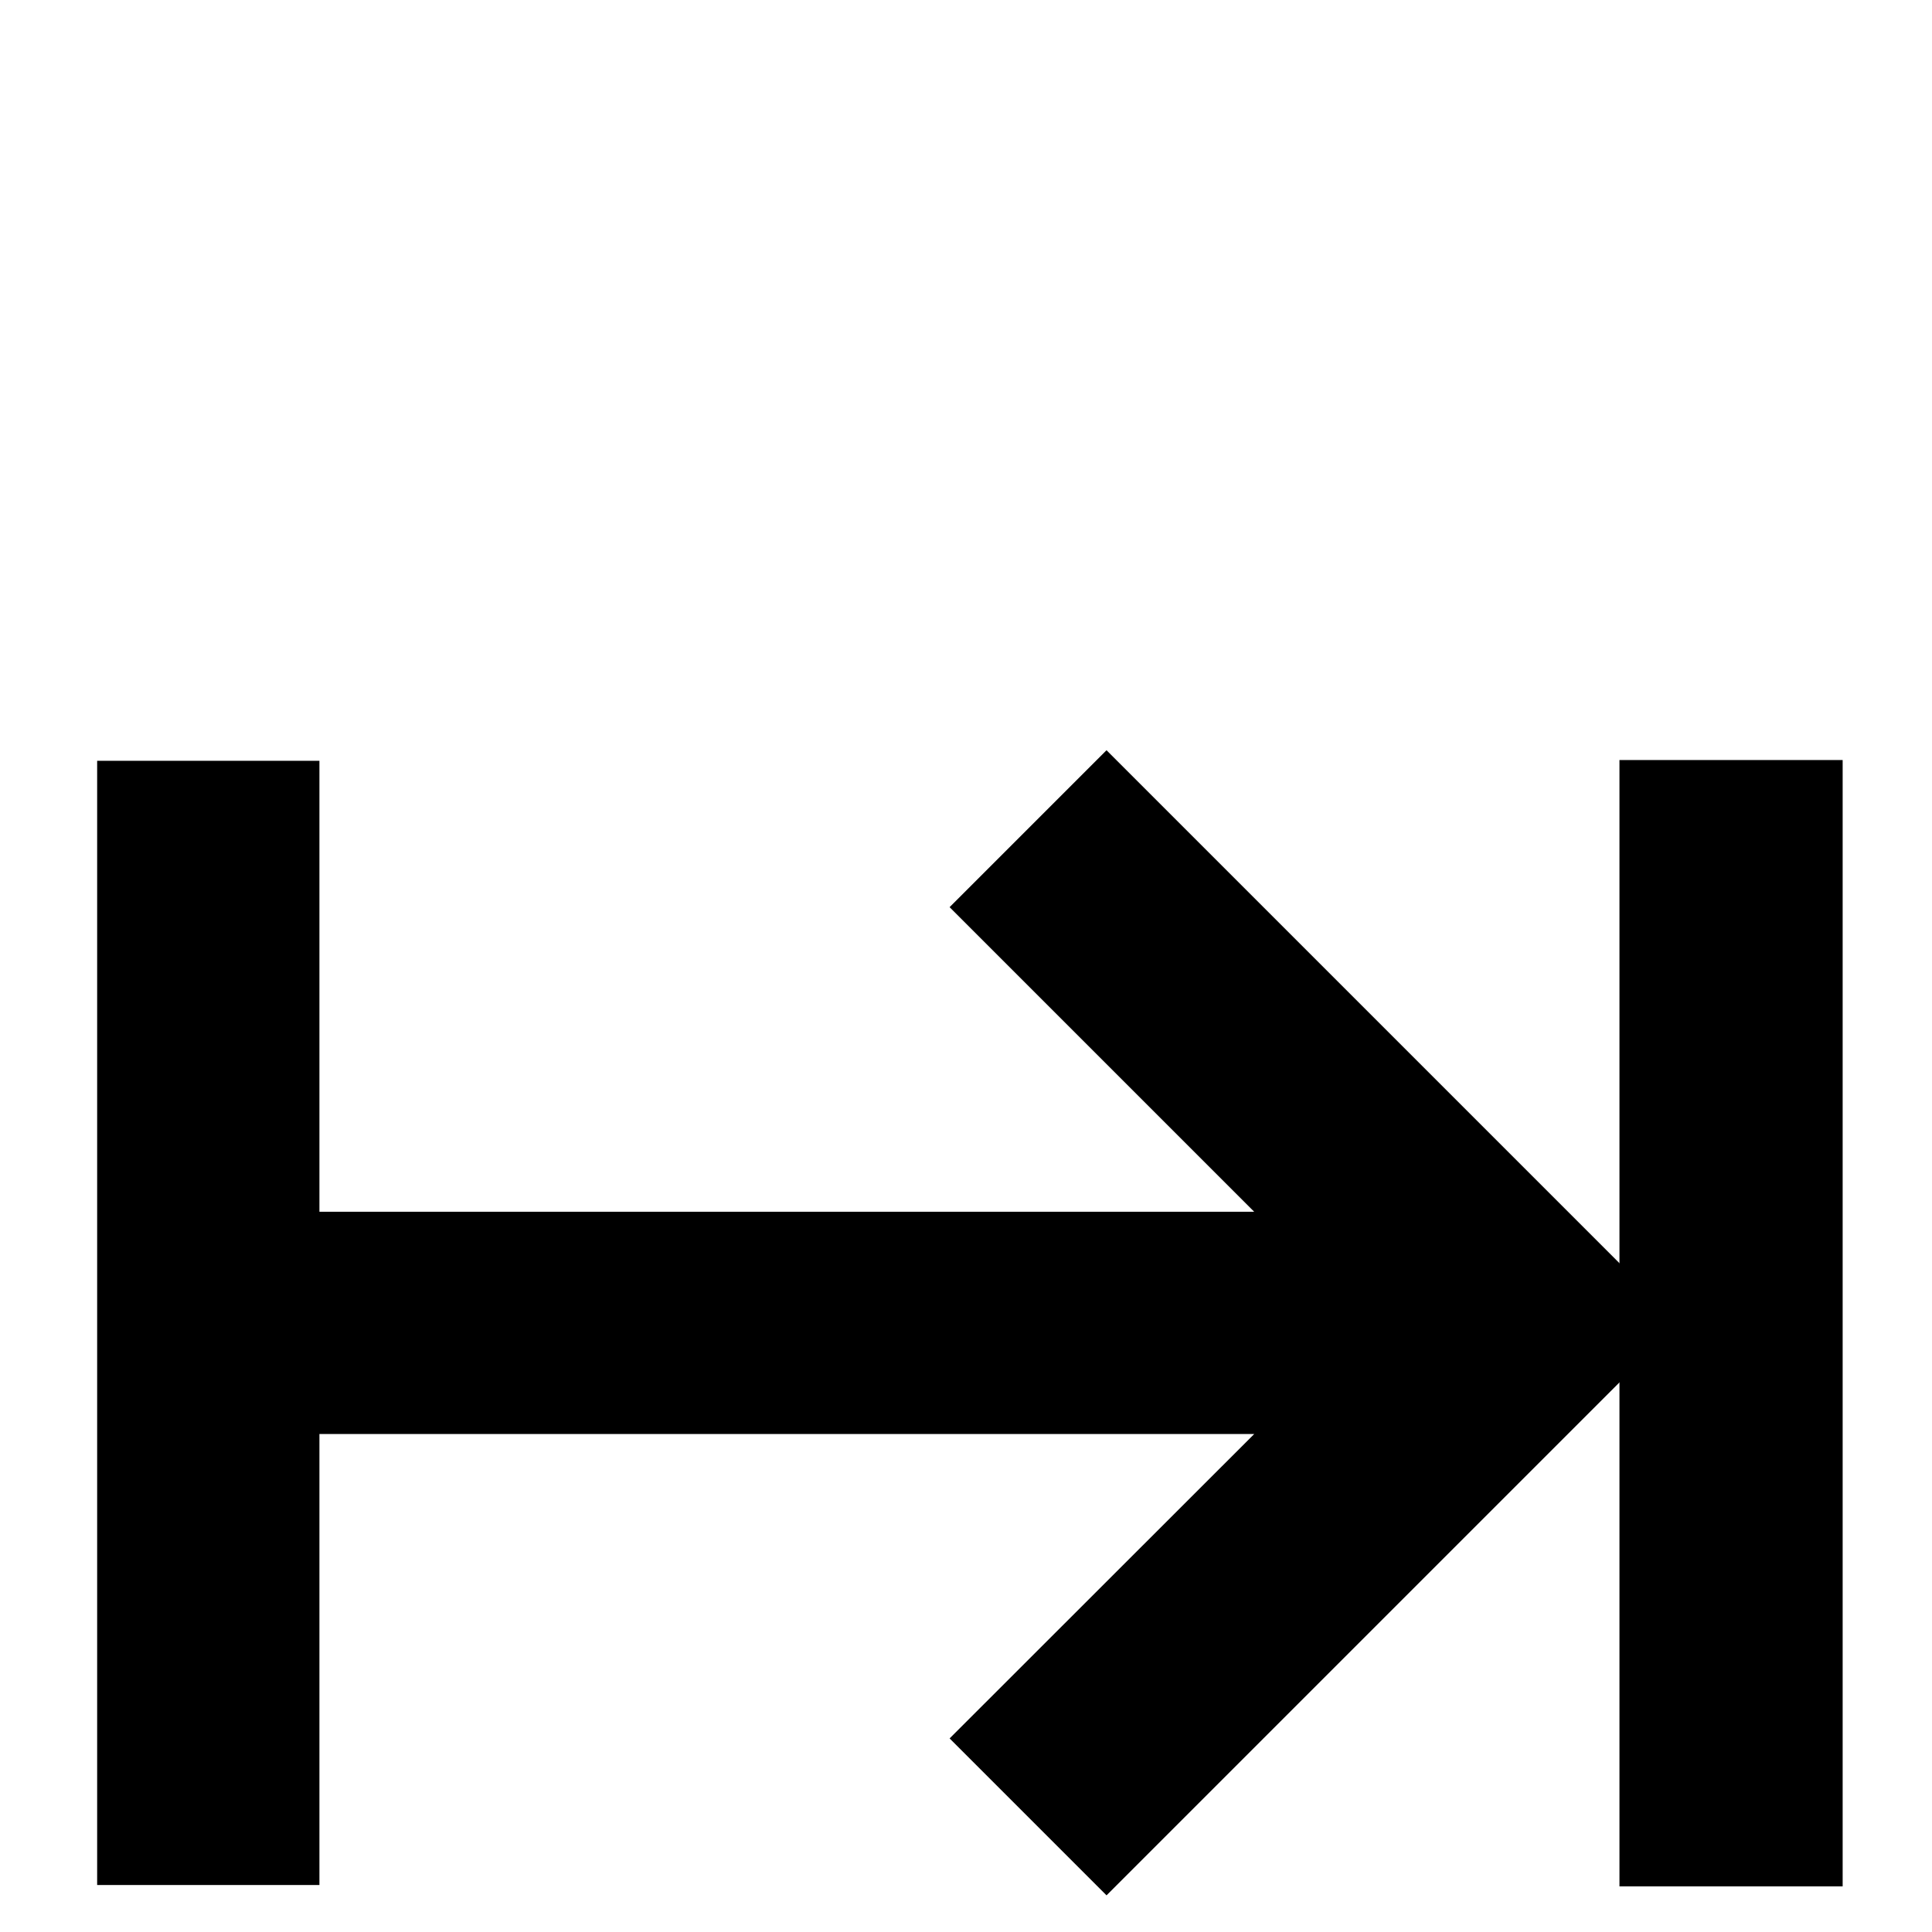
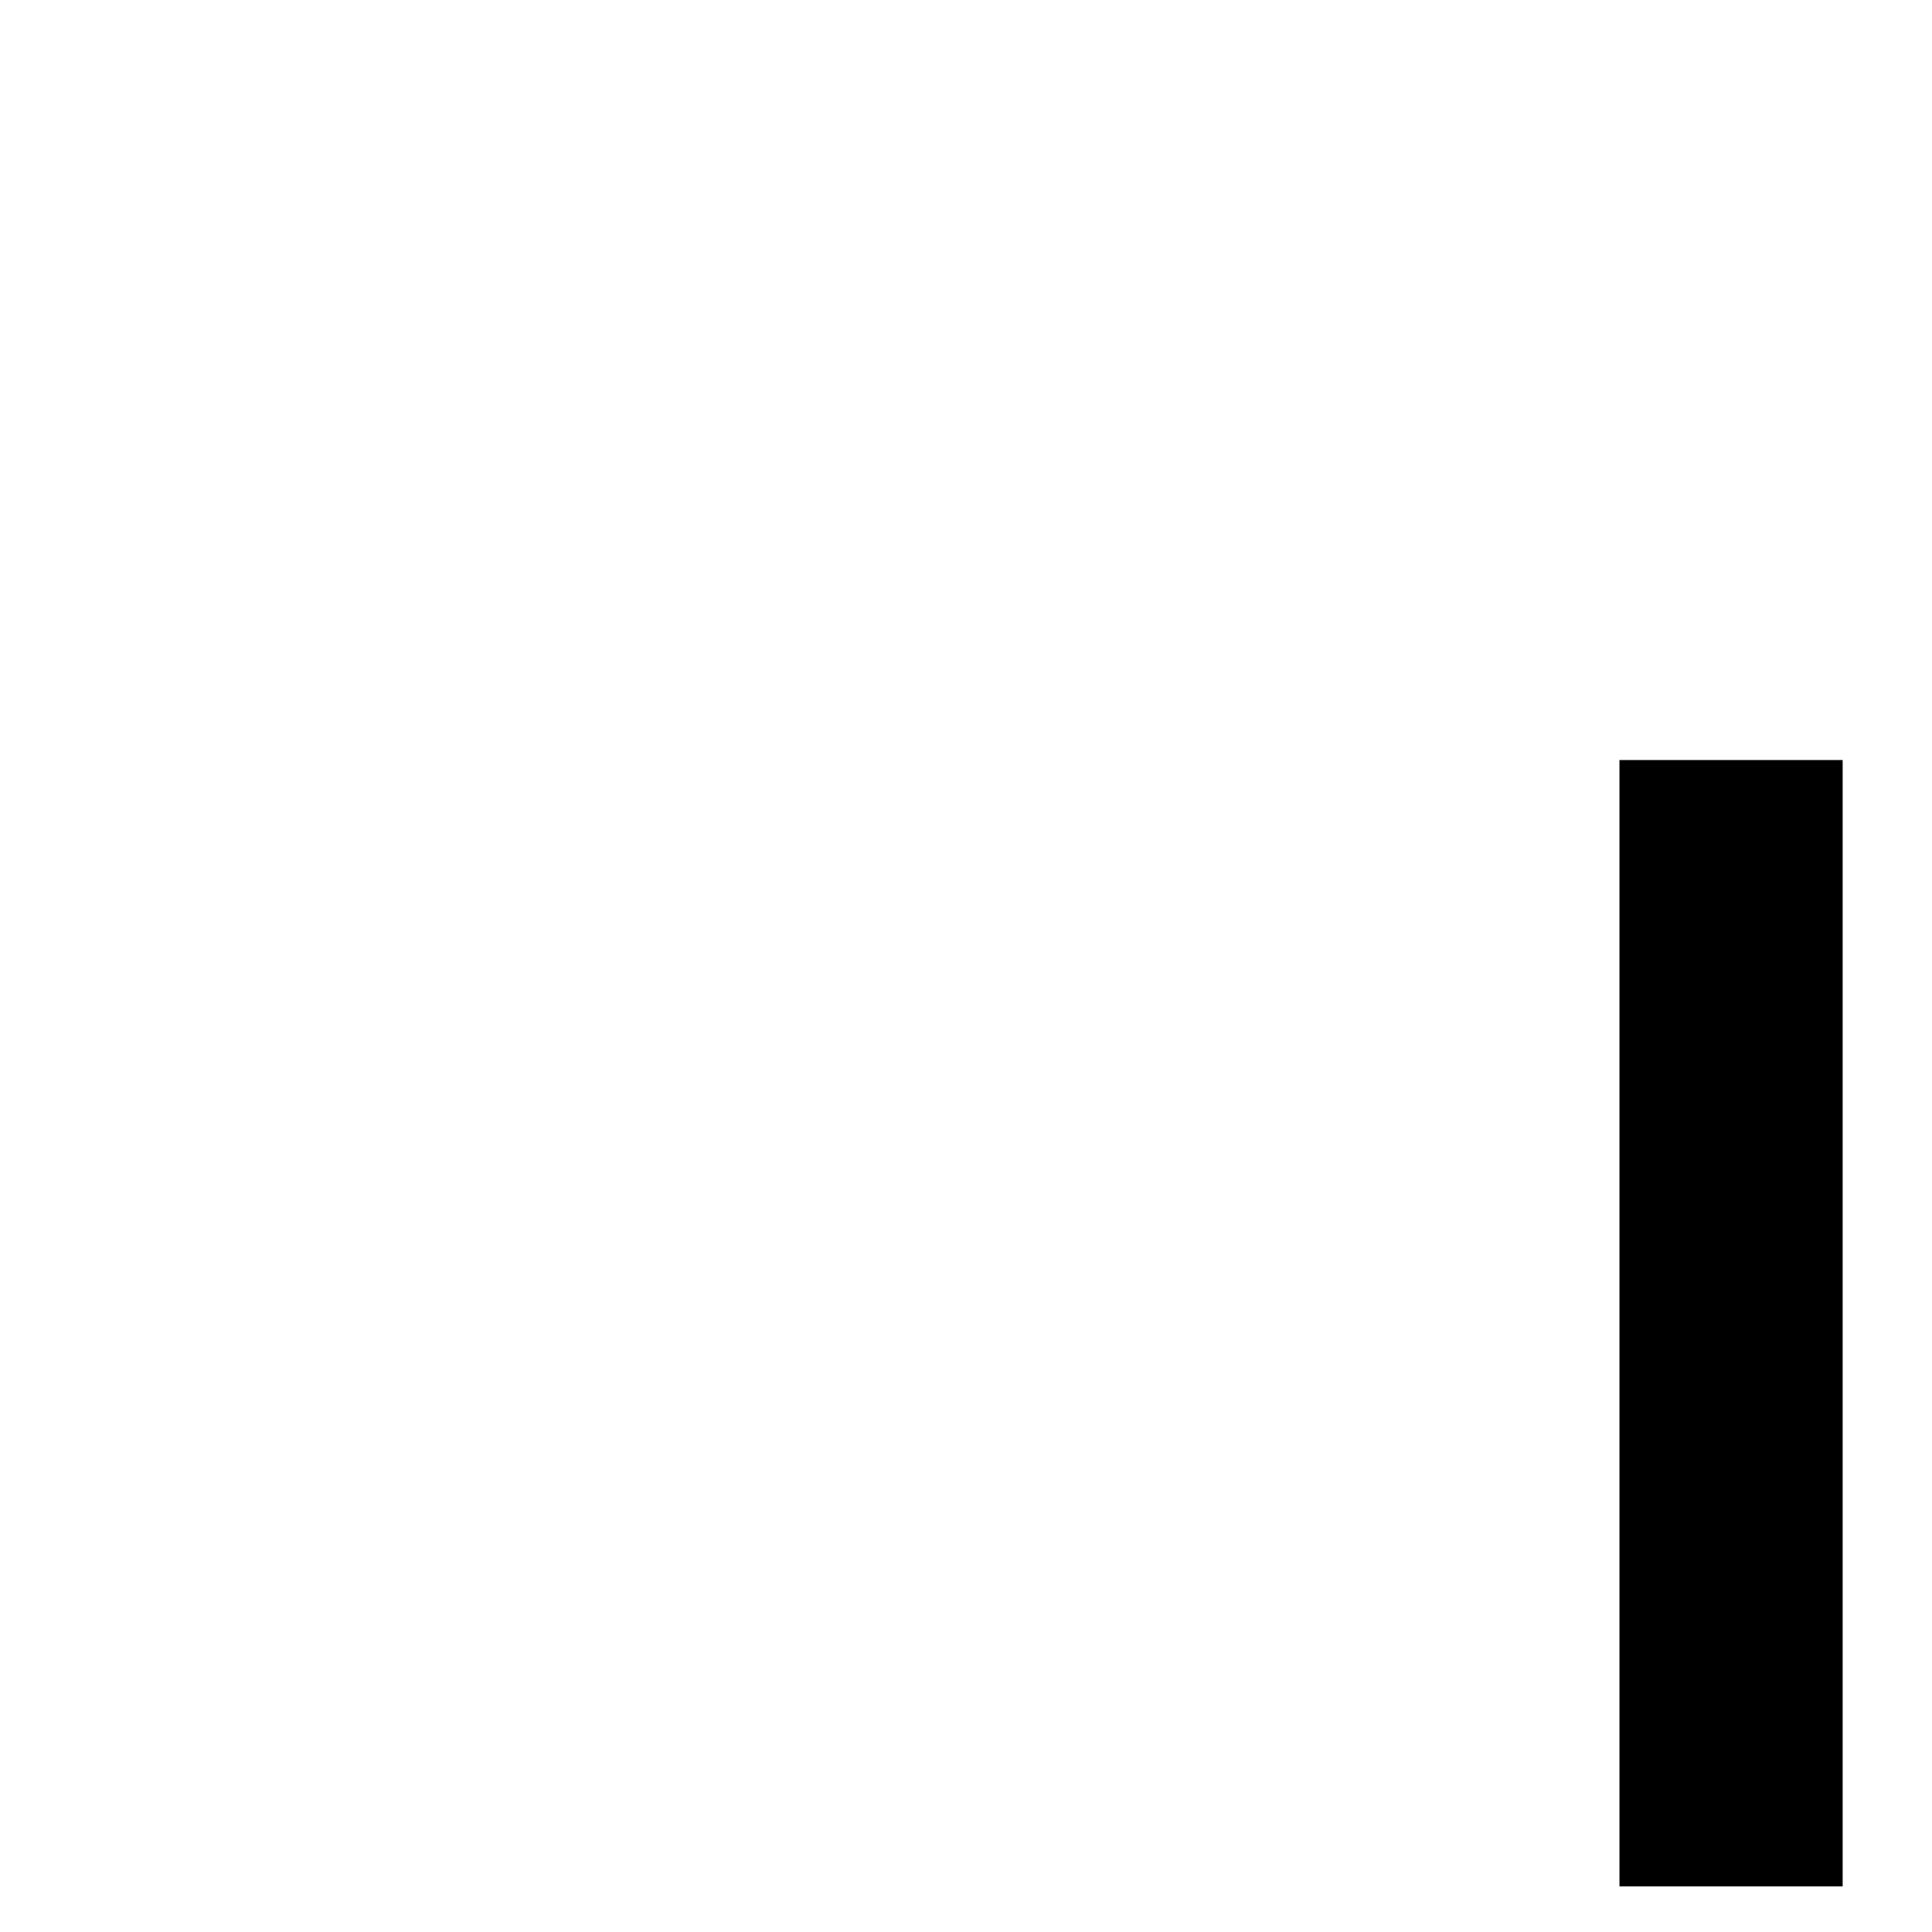
<svg xmlns="http://www.w3.org/2000/svg" xmlns:ns1="http://www.inkscape.org/namespaces/inkscape" xmlns:ns2="http://sodipodi.sourceforge.net/DTD/sodipodi-0.dtd" width="70.865" height="70.865" id="svg2" version="1.1" ns1:version="1.2.2 (b0a8486541, 2022-12-01)" ns2:docname="distance.svg">
  <defs id="defs4">
    <rect x="11.892" y="19.902" width="70.228" height="45.57" id="rect429" />
  </defs>
  <ns2:namedview id="base" pagecolor="#ffffff" bordercolor="#666666" borderopacity="1.0" ns1:pageopacity="0" ns1:pageshadow="2" ns1:zoom="3.959798" ns1:cx="49.118667" ns1:cy="26.769042" ns1:document-units="px" ns1:current-layer="layer1" showgrid="false" fit-margin-top="0" fit-margin-left="0" fit-margin-right="0" fit-margin-bottom="0" ns1:window-width="1296" ns1:window-height="690" ns1:window-x="488" ns1:window-y="204" ns1:window-maximized="0" ns1:showpageshadow="2" ns1:pagecheckerboard="0" ns1:deskcolor="#d1d1d1" />
  <g ns1:label="Layer 1" ns1:groupmode="layer" id="layer1" transform="translate(-49.428,-537.782)">
    <g id="g523" transform="matrix(1.372,0,0,1.372,-38.481,-226.234)" style="stroke-width:0.729">
      <g aria-label="↦" transform="matrix(2.684,0,0,2.684,18.995,497.922)" id="text427" style="font-size:26.667px;line-height:125%;font-family:'URW Palladio L';-inkscape-font-specification:'URW Palladio L';letter-spacing:0px;word-spacing:0px;white-space:pre;shape-inside:url(#rect429);fill:none;stroke:#000000;stroke-width:0.272px">
-         <path d="M 29.288,36.244 H 19.977 v 4.492 h -2.214 v -11.198 h 2.214 v 4.492 h 9.311 l -3.034,-3.034 1.563,-1.563 5.117,5.117 v 1.172 l -5.117,5.117 -1.563,-1.563 z" style="font-family:'Open Sans';-inkscape-font-specification:'Open Sans';fill:#000000;stroke:none;stroke-width:0.272px" id="path487" ns2:nodetypes="ccccccccccccccc" />
-       </g>
+         </g>
      <rect style="color:#000000;overflow:visible;fill:#000000;stroke:none;stroke-width:0.275;stroke-linejoin:round;stop-color:#000000" id="rect485" width="5.967" height="30.112" x="107.369" y="577.182" />
    </g>
  </g>
</svg>